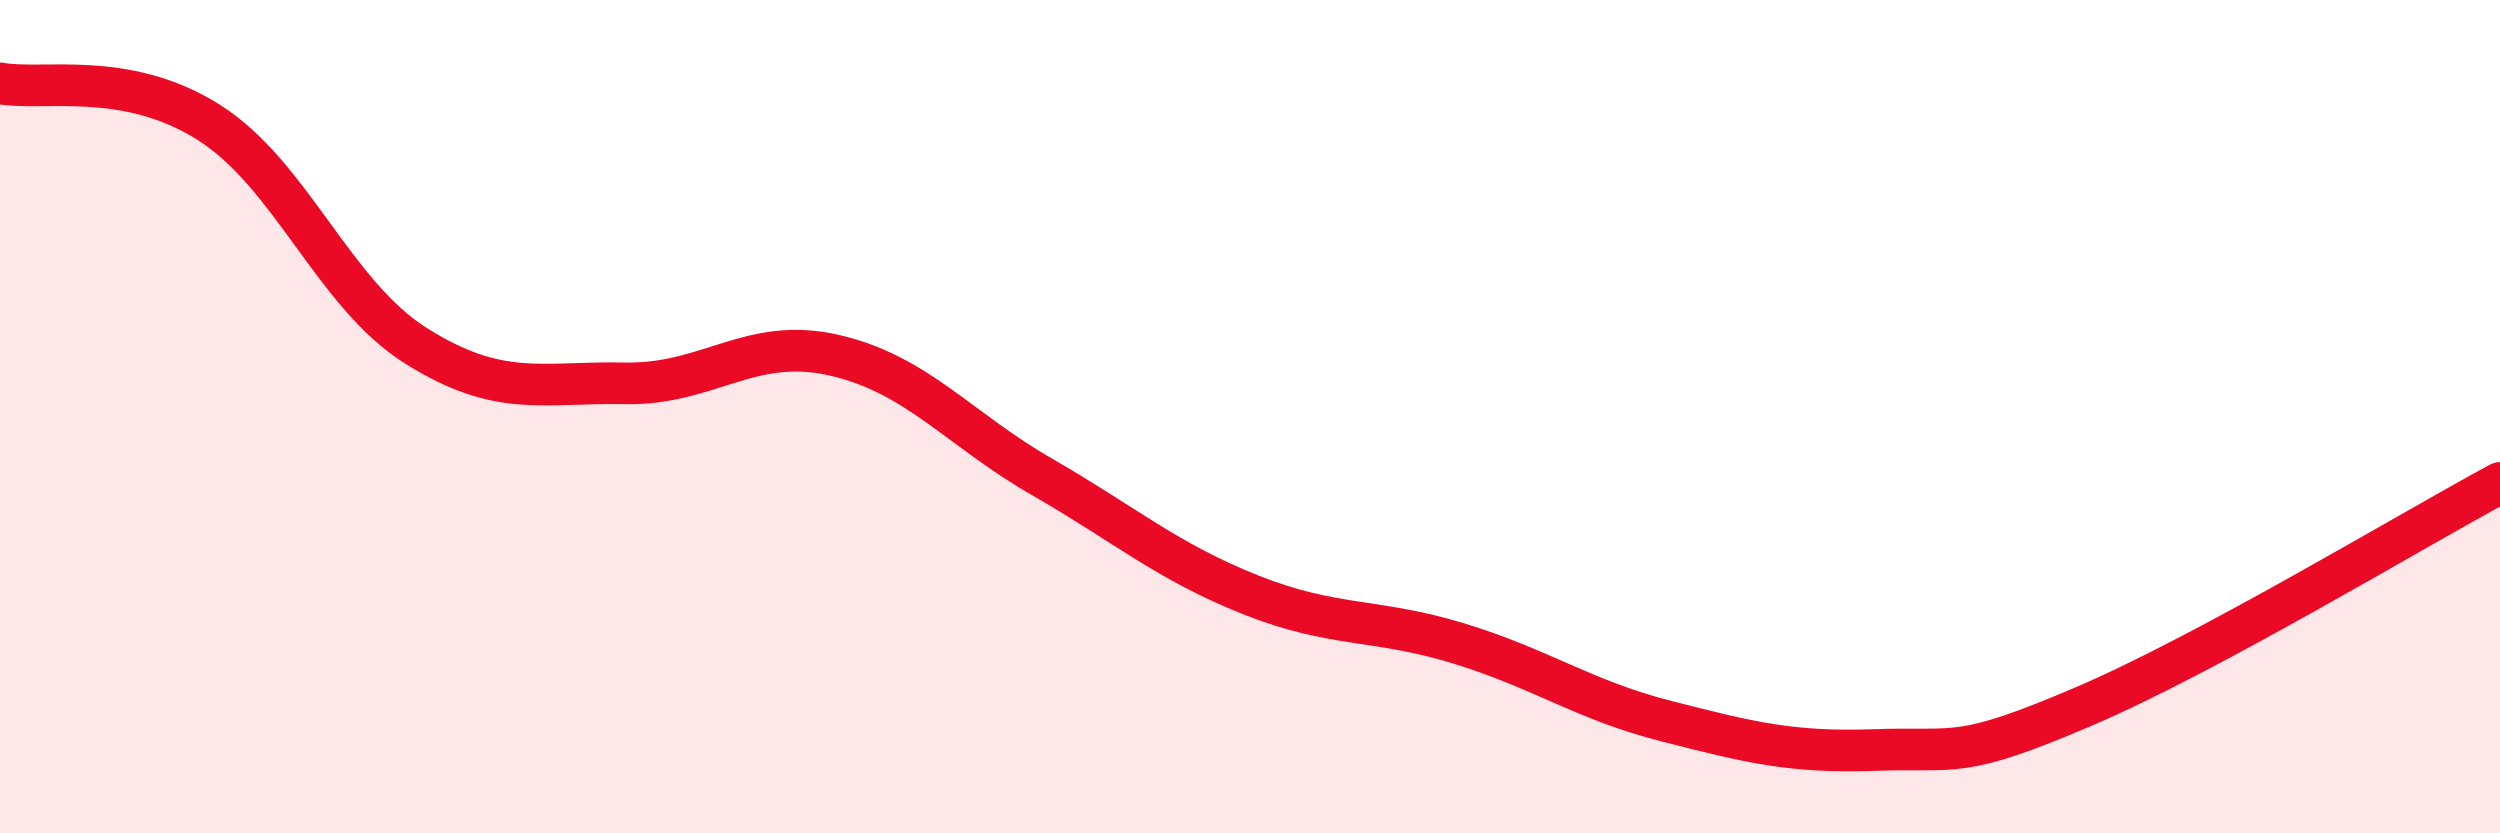
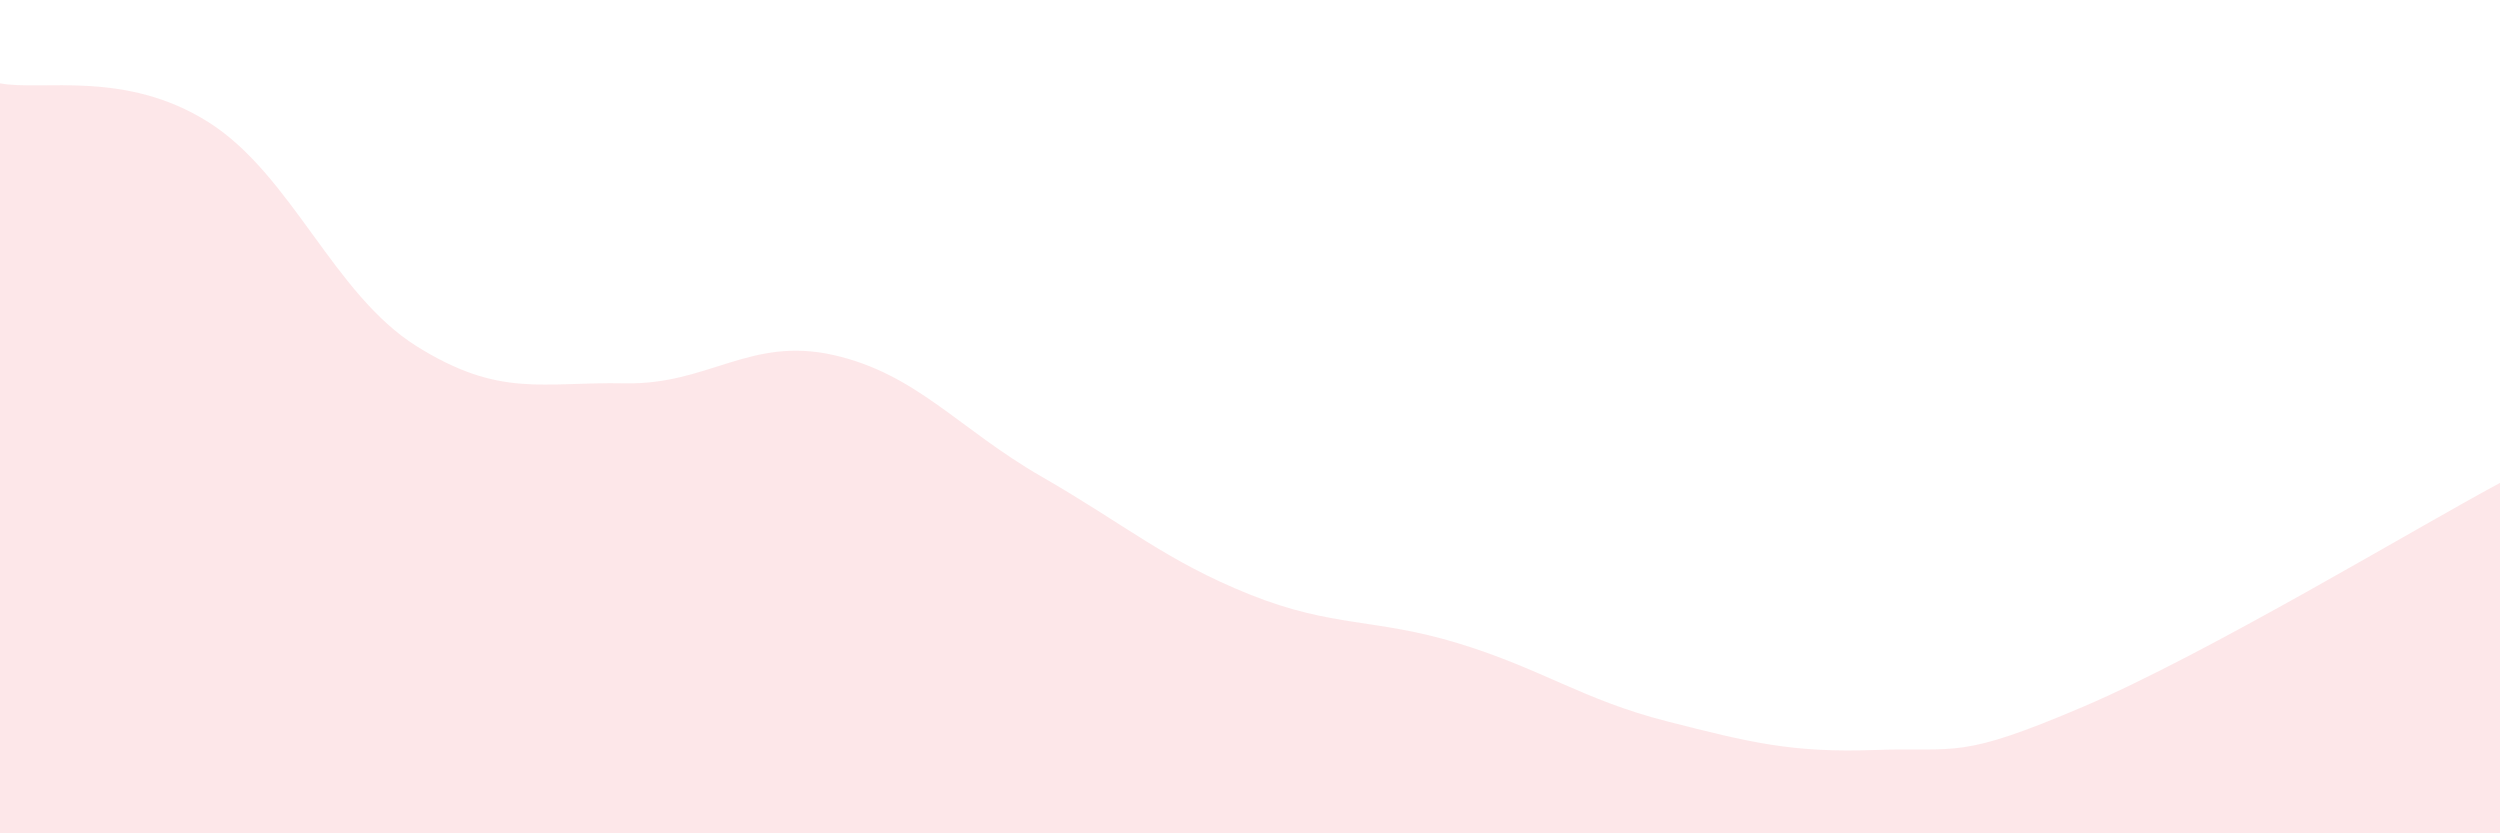
<svg xmlns="http://www.w3.org/2000/svg" width="60" height="20" viewBox="0 0 60 20">
  <path d="M 0,2 C 1,2.19 3,1.67 5,2.93 C 7,4.19 8,7.06 10,8.31 C 12,9.56 13,9.16 15,9.2 C 17,9.24 18,8.07 20,8.52 C 22,8.97 23,10.29 25,11.44 C 27,12.59 28,13.47 30,14.27 C 32,15.07 33,14.83 35,15.44 C 37,16.05 38,16.8 40,17.31 C 42,17.82 43,18.07 45,18 C 47,17.93 47,18.24 50,16.96 C 53,15.68 58,12.66 60,11.59L60 20L0 20Z" fill="#EB0A25" opacity="0.1" stroke-linecap="round" stroke-linejoin="round" />
-   <path d="M 0,2 C 1,2.19 3,1.67 5,2.93 C 7,4.19 8,7.06 10,8.31 C 12,9.56 13,9.16 15,9.2 C 17,9.24 18,8.07 20,8.52 C 22,8.97 23,10.29 25,11.44 C 27,12.59 28,13.47 30,14.27 C 32,15.07 33,14.83 35,15.44 C 37,16.05 38,16.8 40,17.31 C 42,17.82 43,18.07 45,18 C 47,17.93 47,18.24 50,16.96 C 53,15.68 58,12.66 60,11.59" stroke="#EB0A25" stroke-width="1" fill="none" stroke-linecap="round" stroke-linejoin="round" />
</svg>